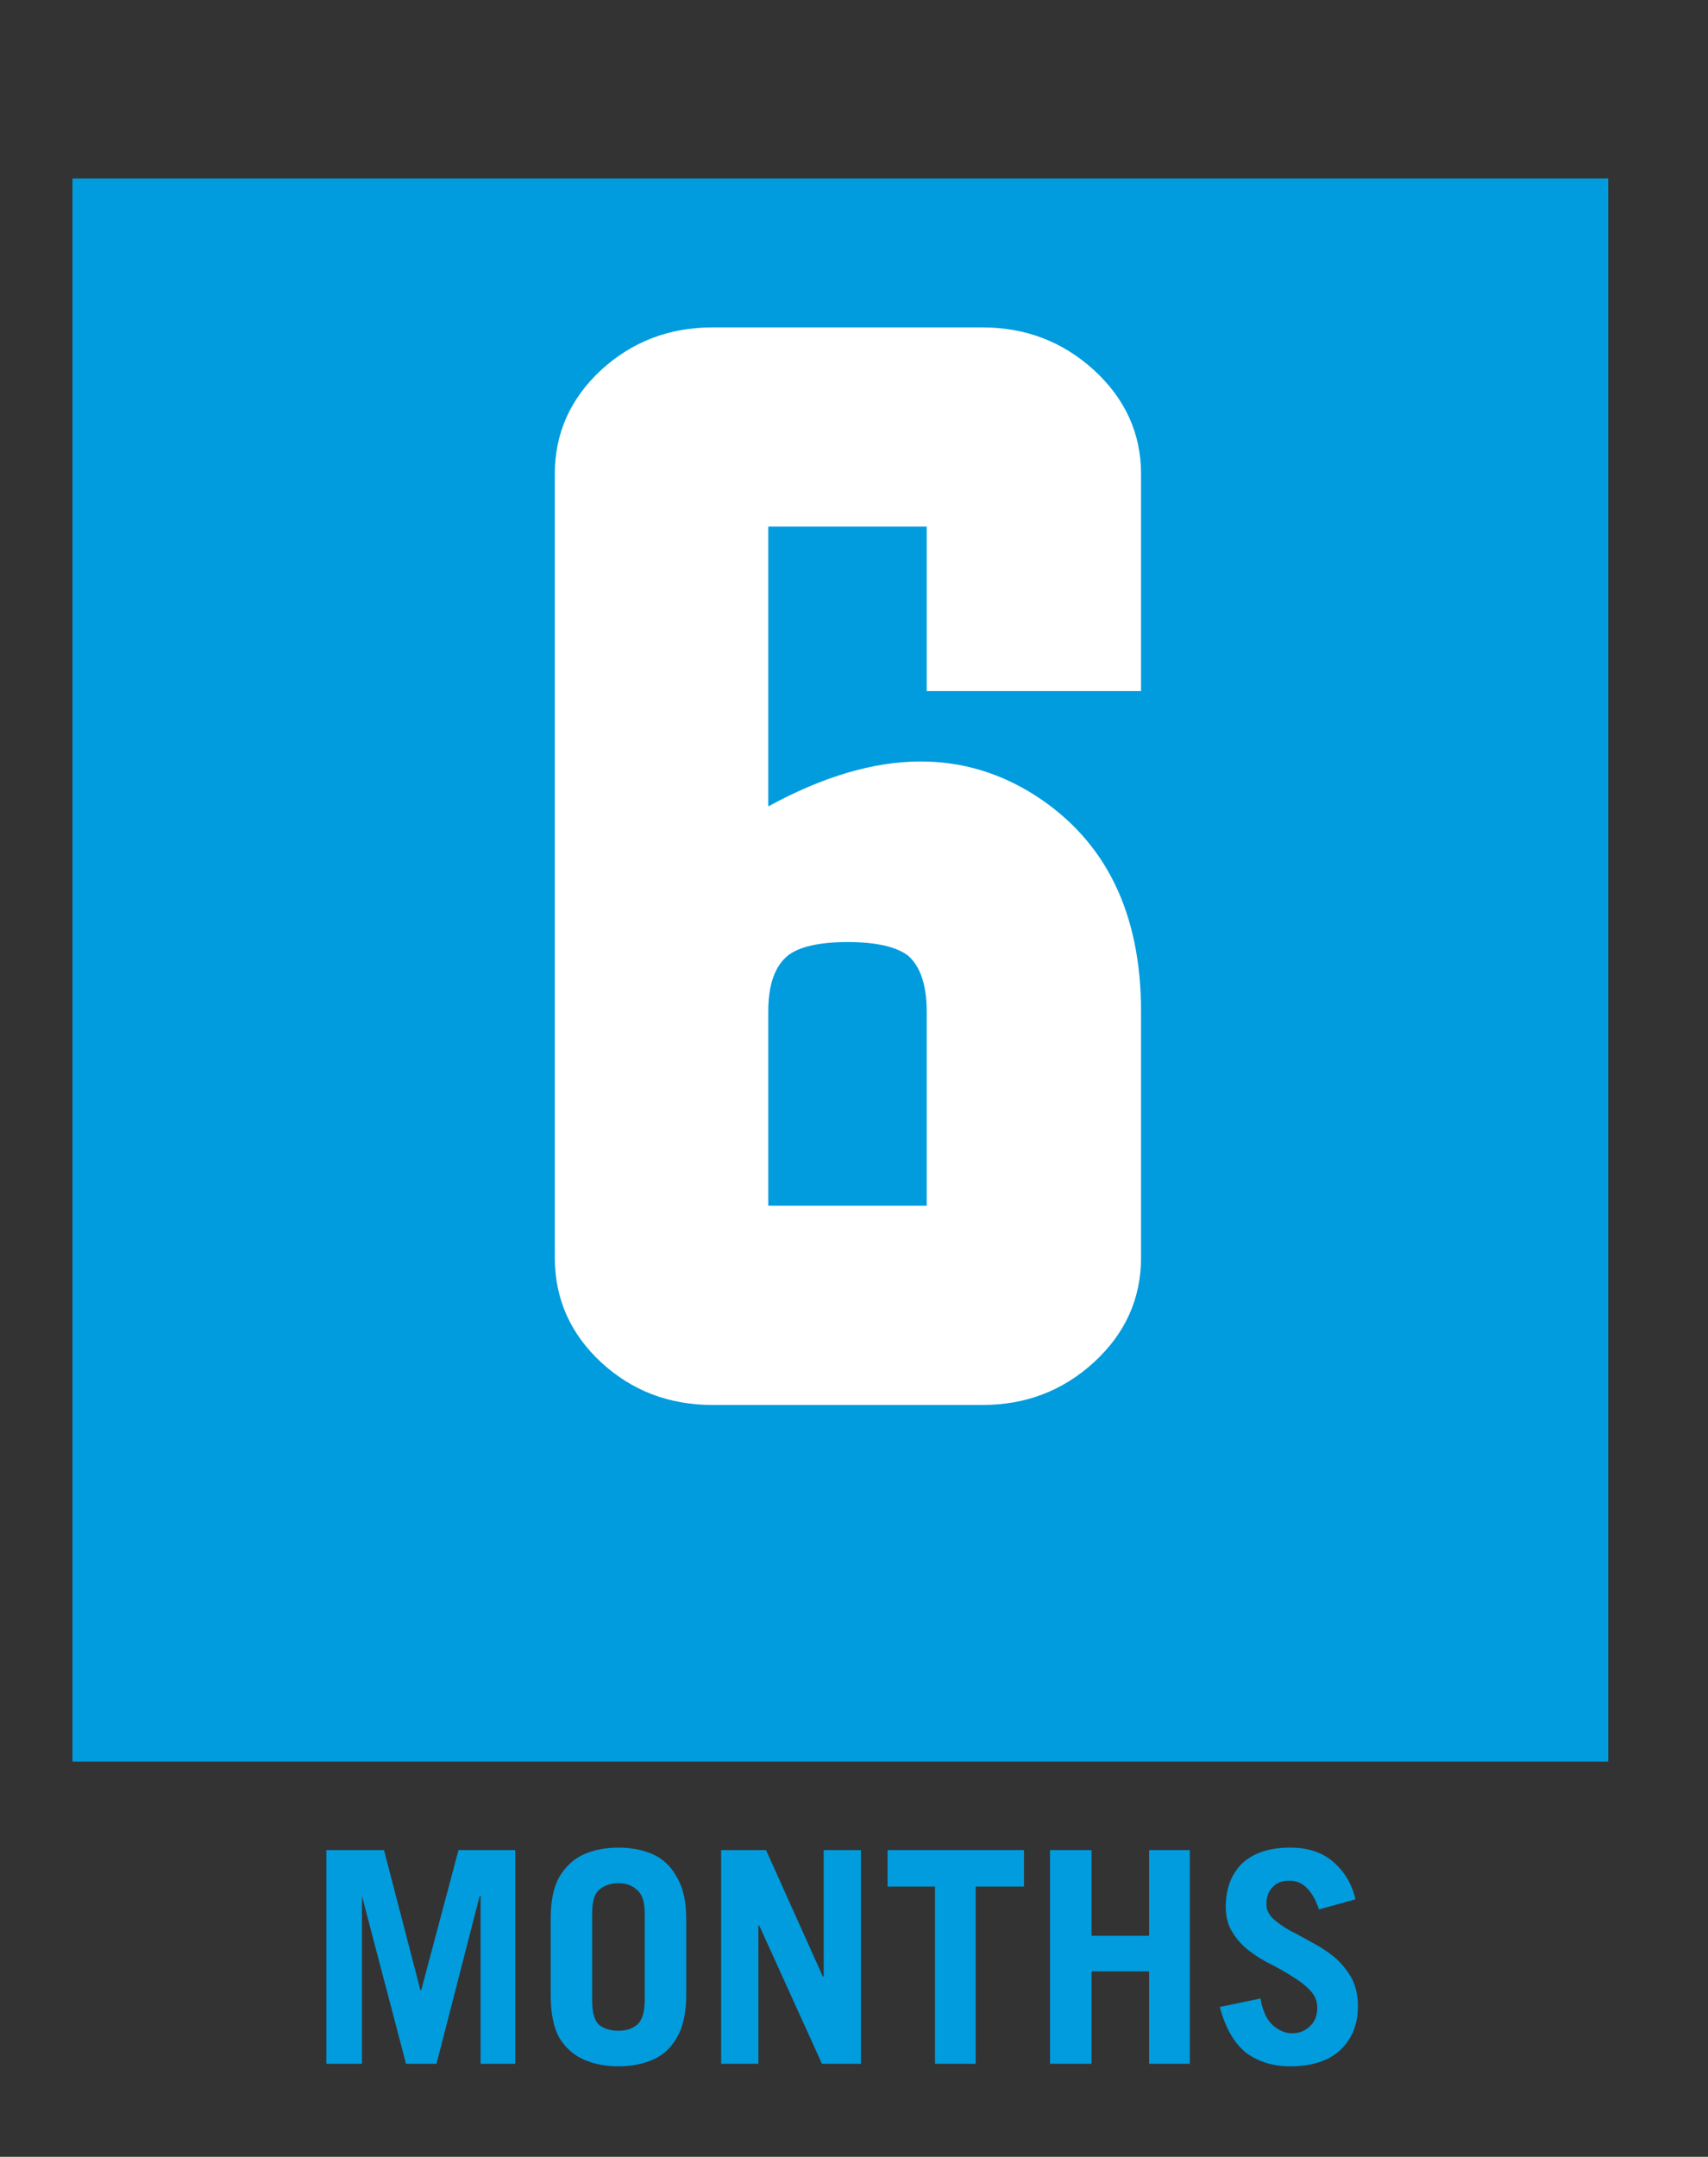
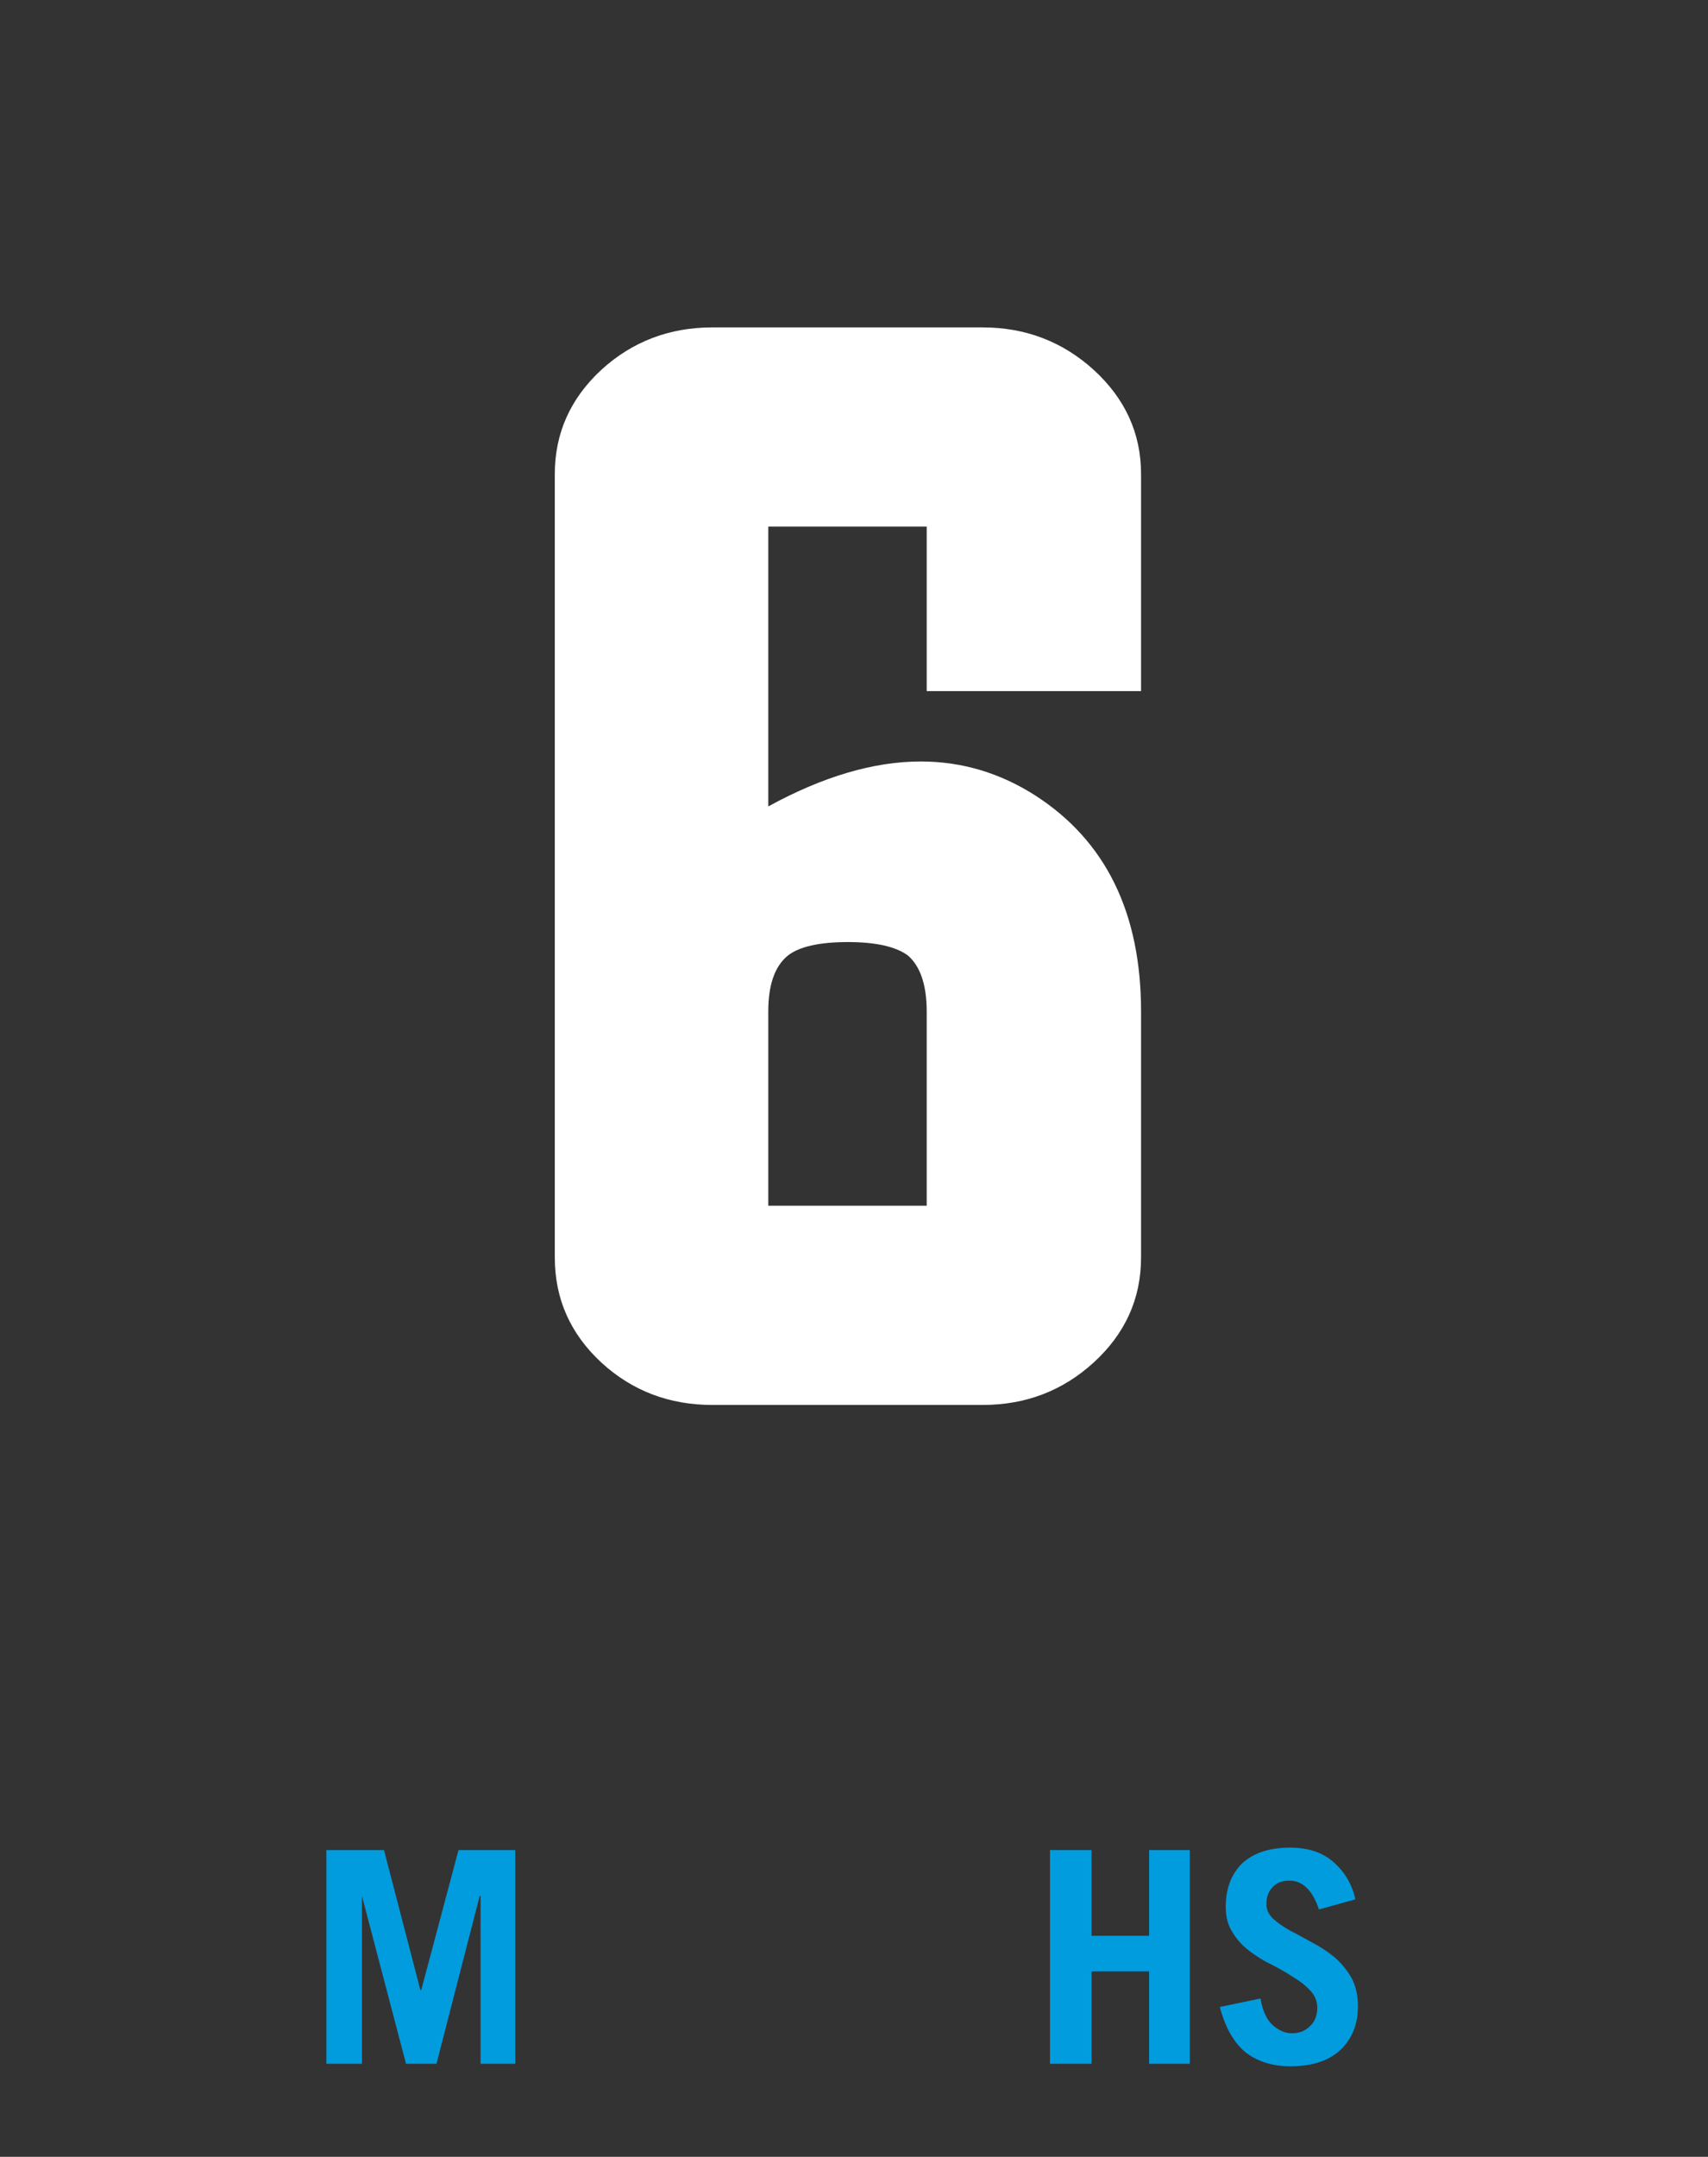
<svg xmlns="http://www.w3.org/2000/svg" width="42" zoomAndPan="magnify" viewBox="0 0 31.5 39.75" height="53" preserveAspectRatio="xMidYMid meet" version="1.0">
  <rect x="0" y="0" width="31.5" height="39.75" fill="#333333" stroke="none" />
  <defs>
    <g />
    <clipPath id="b4d563e1aa">
-       <path d="M 1.336 3.289 L 29.66 3.289 L 29.66 32.465 L 1.336 32.465 Z M 1.336 3.289 " clip-rule="nonzero" />
-     </clipPath>
+       </clipPath>
  </defs>
  <g clip-path="url(#b4d563e1aa)">
    <path fill="#009cde" d="M 1.336 3.289 L 29.66 3.289 L 29.66 32.496 L 1.336 32.496 Z M 1.336 3.289 " fill-opacity="1" fill-rule="nonzero" />
  </g>
  <g fill="#ffffff" fill-opacity="1">
    <g transform="translate(7.841, 25.893)">
      <g>
        <path d="M 6.328 -3.672 L 9.25 -3.672 L 9.25 -7.25 C 9.25 -7.738 9.133 -8.082 8.906 -8.281 C 8.688 -8.445 8.316 -8.531 7.797 -8.531 C 7.266 -8.531 6.895 -8.445 6.688 -8.281 C 6.445 -8.082 6.328 -7.738 6.328 -7.25 Z M 6.328 -11.031 C 7.336 -11.582 8.273 -11.859 9.141 -11.859 C 9.898 -11.859 10.602 -11.648 11.25 -11.234 C 12.551 -10.398 13.203 -9.07 13.203 -7.25 L 13.203 -2.719 C 13.203 -1.957 12.91 -1.312 12.328 -0.781 C 11.754 -0.258 11.07 0 10.281 0 L 5.297 0 C 4.504 0 3.82 -0.258 3.25 -0.781 C 2.676 -1.312 2.391 -1.957 2.391 -2.719 L 2.391 -17.156 C 2.391 -17.906 2.676 -18.547 3.25 -19.078 C 3.82 -19.598 4.504 -19.859 5.297 -19.859 L 10.281 -19.859 C 11.07 -19.859 11.754 -19.598 12.328 -19.078 C 12.91 -18.547 13.203 -17.906 13.203 -17.156 L 13.203 -13.156 L 9.25 -13.156 L 9.25 -16.188 L 6.328 -16.188 Z M 6.328 -11.031 " />
      </g>
    </g>
  </g>
  <g fill="#009cde" fill-opacity="1">
    <g transform="translate(5.644, 38.035)">
      <g>
        <path d="M 1.031 0 L 0.375 0 L 0.375 -3.938 L 1.438 -3.938 L 2.109 -1.359 L 2.125 -1.359 L 2.812 -3.938 L 3.859 -3.938 L 3.859 0 L 3.219 0 L 3.219 -3.094 L 3.203 -3.094 L 2.406 0 L 1.844 0 L 1.031 -3.094 Z M 1.031 0 " />
      </g>
    </g>
  </g>
  <g fill="#009cde" fill-opacity="1">
    <g transform="translate(9.89, 38.035)">
      <g>
-         <path d="M 0.266 -1.266 L 0.266 -2.672 C 0.266 -2.992 0.316 -3.25 0.422 -3.438 C 0.535 -3.633 0.688 -3.773 0.875 -3.859 C 1.062 -3.941 1.273 -3.984 1.516 -3.984 C 1.754 -3.984 1.969 -3.941 2.156 -3.859 C 2.344 -3.773 2.488 -3.633 2.594 -3.438 C 2.707 -3.25 2.766 -2.992 2.766 -2.672 L 2.766 -1.266 C 2.766 -0.941 2.707 -0.68 2.594 -0.484 C 2.488 -0.297 2.344 -0.16 2.156 -0.078 C 1.969 0.004 1.754 0.047 1.516 0.047 C 1.273 0.047 1.062 0.004 0.875 -0.078 C 0.688 -0.16 0.535 -0.297 0.422 -0.484 C 0.316 -0.68 0.266 -0.941 0.266 -1.266 Z M 1.031 -2.766 L 1.031 -1.172 C 1.031 -0.953 1.07 -0.801 1.156 -0.719 C 1.25 -0.645 1.367 -0.609 1.516 -0.609 C 1.66 -0.609 1.773 -0.645 1.859 -0.719 C 1.953 -0.801 2 -0.953 2 -1.172 L 2 -2.766 C 2 -2.984 1.953 -3.129 1.859 -3.203 C 1.773 -3.285 1.66 -3.328 1.516 -3.328 C 1.367 -3.328 1.25 -3.285 1.156 -3.203 C 1.07 -3.129 1.031 -2.984 1.031 -2.766 Z M 1.031 -2.766 " />
-       </g>
+         </g>
    </g>
  </g>
  <g fill="#009cde" fill-opacity="1">
    <g transform="translate(12.925, 38.035)">
      <g>
-         <path d="M 1.062 0 L 0.375 0 L 0.375 -3.938 L 1.203 -3.938 L 2.25 -1.609 L 2.266 -1.609 L 2.266 -3.938 L 2.953 -3.938 L 2.953 0 L 2.234 0 L 1.078 -2.547 L 1.062 -2.547 Z M 1.062 0 " />
-       </g>
+         </g>
    </g>
  </g>
  <g fill="#009cde" fill-opacity="1">
    <g transform="translate(16.26, 38.035)">
      <g>
-         <path d="M 0.109 -3.938 L 2.625 -3.938 L 2.625 -3.266 L 1.734 -3.266 L 1.734 0 L 0.984 0 L 0.984 -3.266 L 0.109 -3.266 Z M 0.109 -3.938 " />
-       </g>
+         </g>
    </g>
  </g>
  <g fill="#009cde" fill-opacity="1">
    <g transform="translate(18.99, 38.035)">
      <g>
        <path d="M 1.141 0 L 0.375 0 L 0.375 -3.938 L 1.141 -3.938 L 1.141 -2.359 L 2.203 -2.359 L 2.203 -3.938 L 2.953 -3.938 L 2.953 0 L 2.203 0 L 2.203 -1.703 L 1.141 -1.703 Z M 1.141 0 " />
      </g>
    </g>
  </g>
  <g fill="#009cde" fill-opacity="1">
    <g transform="translate(22.325, 38.035)">
      <g>
        <path d="M 2.672 -3.031 L 2 -2.844 C 1.938 -3.031 1.859 -3.164 1.766 -3.25 C 1.68 -3.332 1.578 -3.375 1.453 -3.375 C 1.316 -3.375 1.211 -3.332 1.141 -3.25 C 1.066 -3.176 1.031 -3.07 1.031 -2.938 C 1.031 -2.844 1.07 -2.754 1.156 -2.672 C 1.238 -2.598 1.344 -2.523 1.469 -2.453 C 1.594 -2.391 1.727 -2.316 1.875 -2.234 C 2.02 -2.16 2.156 -2.07 2.281 -1.969 C 2.406 -1.863 2.508 -1.738 2.594 -1.594 C 2.676 -1.445 2.719 -1.27 2.719 -1.062 C 2.719 -0.727 2.609 -0.457 2.391 -0.25 C 2.172 -0.051 1.863 0.047 1.469 0.047 C 1.156 0.047 0.883 -0.035 0.656 -0.203 C 0.438 -0.379 0.273 -0.66 0.172 -1.047 L 0.922 -1.203 C 0.961 -0.973 1.039 -0.805 1.156 -0.703 C 1.27 -0.609 1.383 -0.562 1.5 -0.562 C 1.633 -0.562 1.742 -0.602 1.828 -0.688 C 1.922 -0.77 1.969 -0.883 1.969 -1.031 C 1.969 -1.156 1.926 -1.258 1.844 -1.344 C 1.758 -1.438 1.656 -1.52 1.531 -1.594 C 1.406 -1.676 1.27 -1.754 1.125 -1.828 C 0.977 -1.898 0.844 -1.984 0.719 -2.078 C 0.594 -2.172 0.488 -2.285 0.406 -2.422 C 0.32 -2.555 0.281 -2.711 0.281 -2.891 C 0.281 -3.223 0.379 -3.488 0.578 -3.688 C 0.785 -3.883 1.082 -3.984 1.469 -3.984 C 1.801 -3.984 2.066 -3.895 2.266 -3.719 C 2.473 -3.539 2.609 -3.312 2.672 -3.031 Z M 2.672 -3.031 " />
      </g>
    </g>
  </g>
</svg>